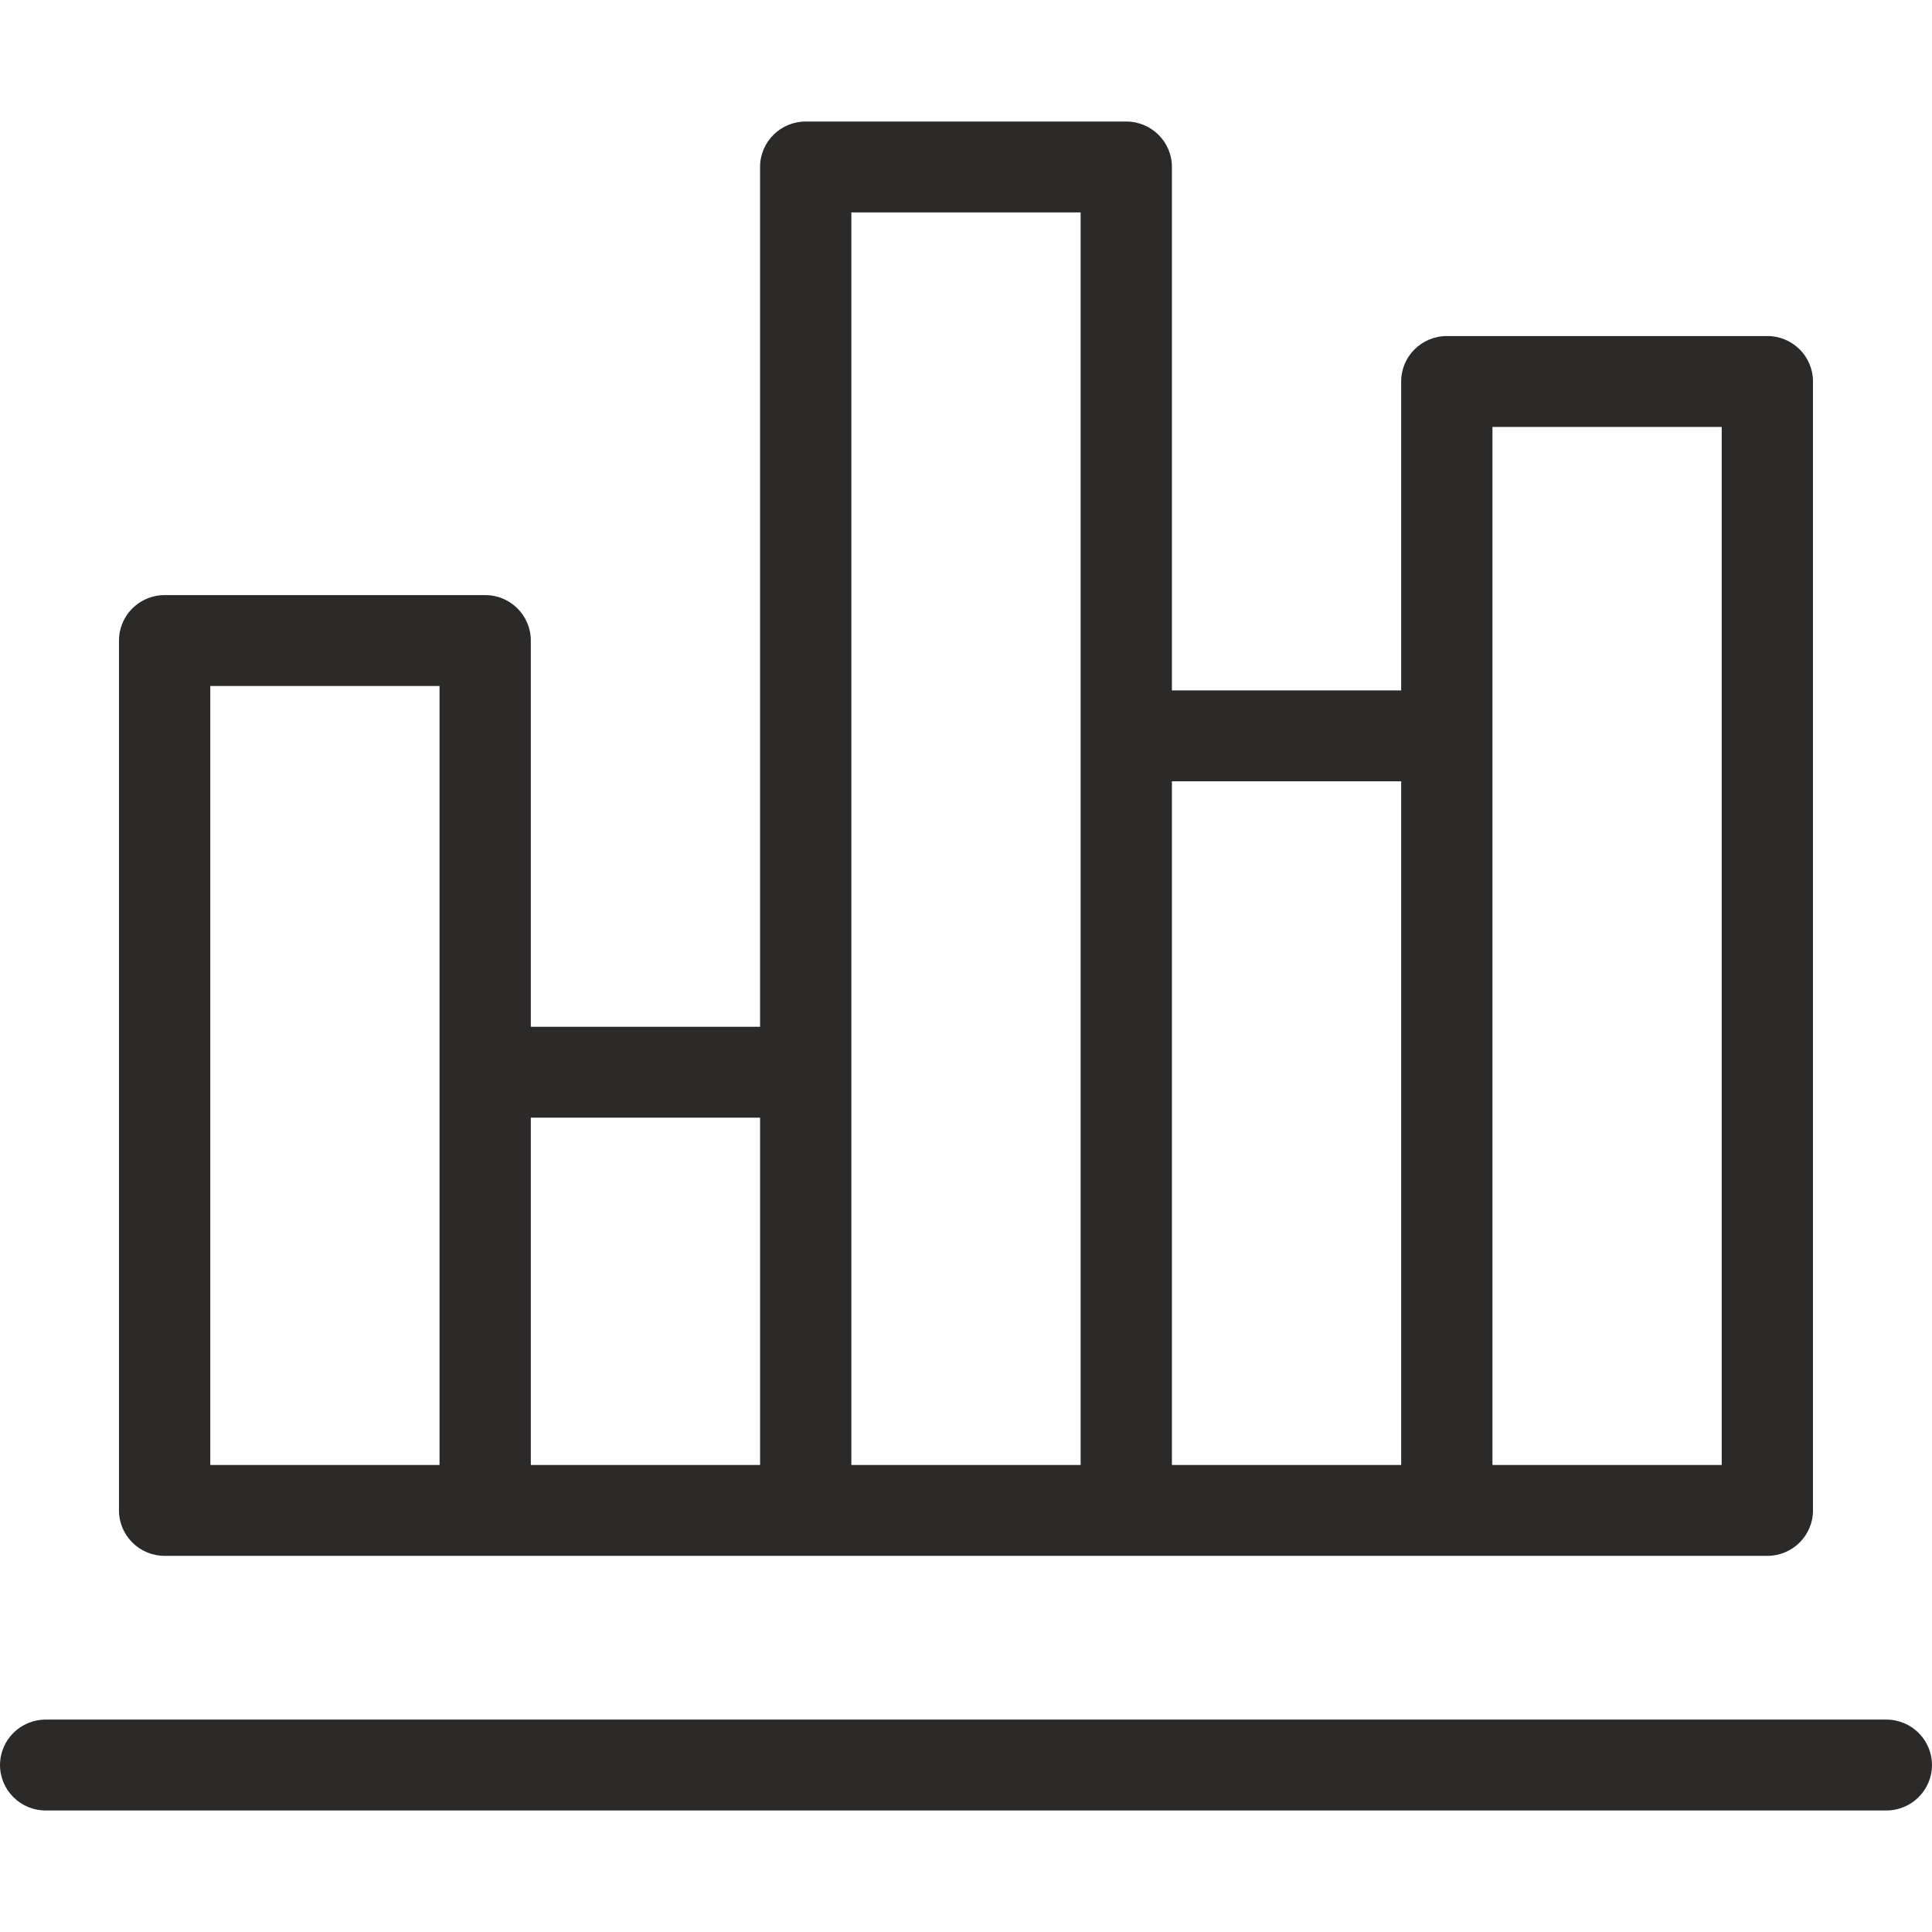
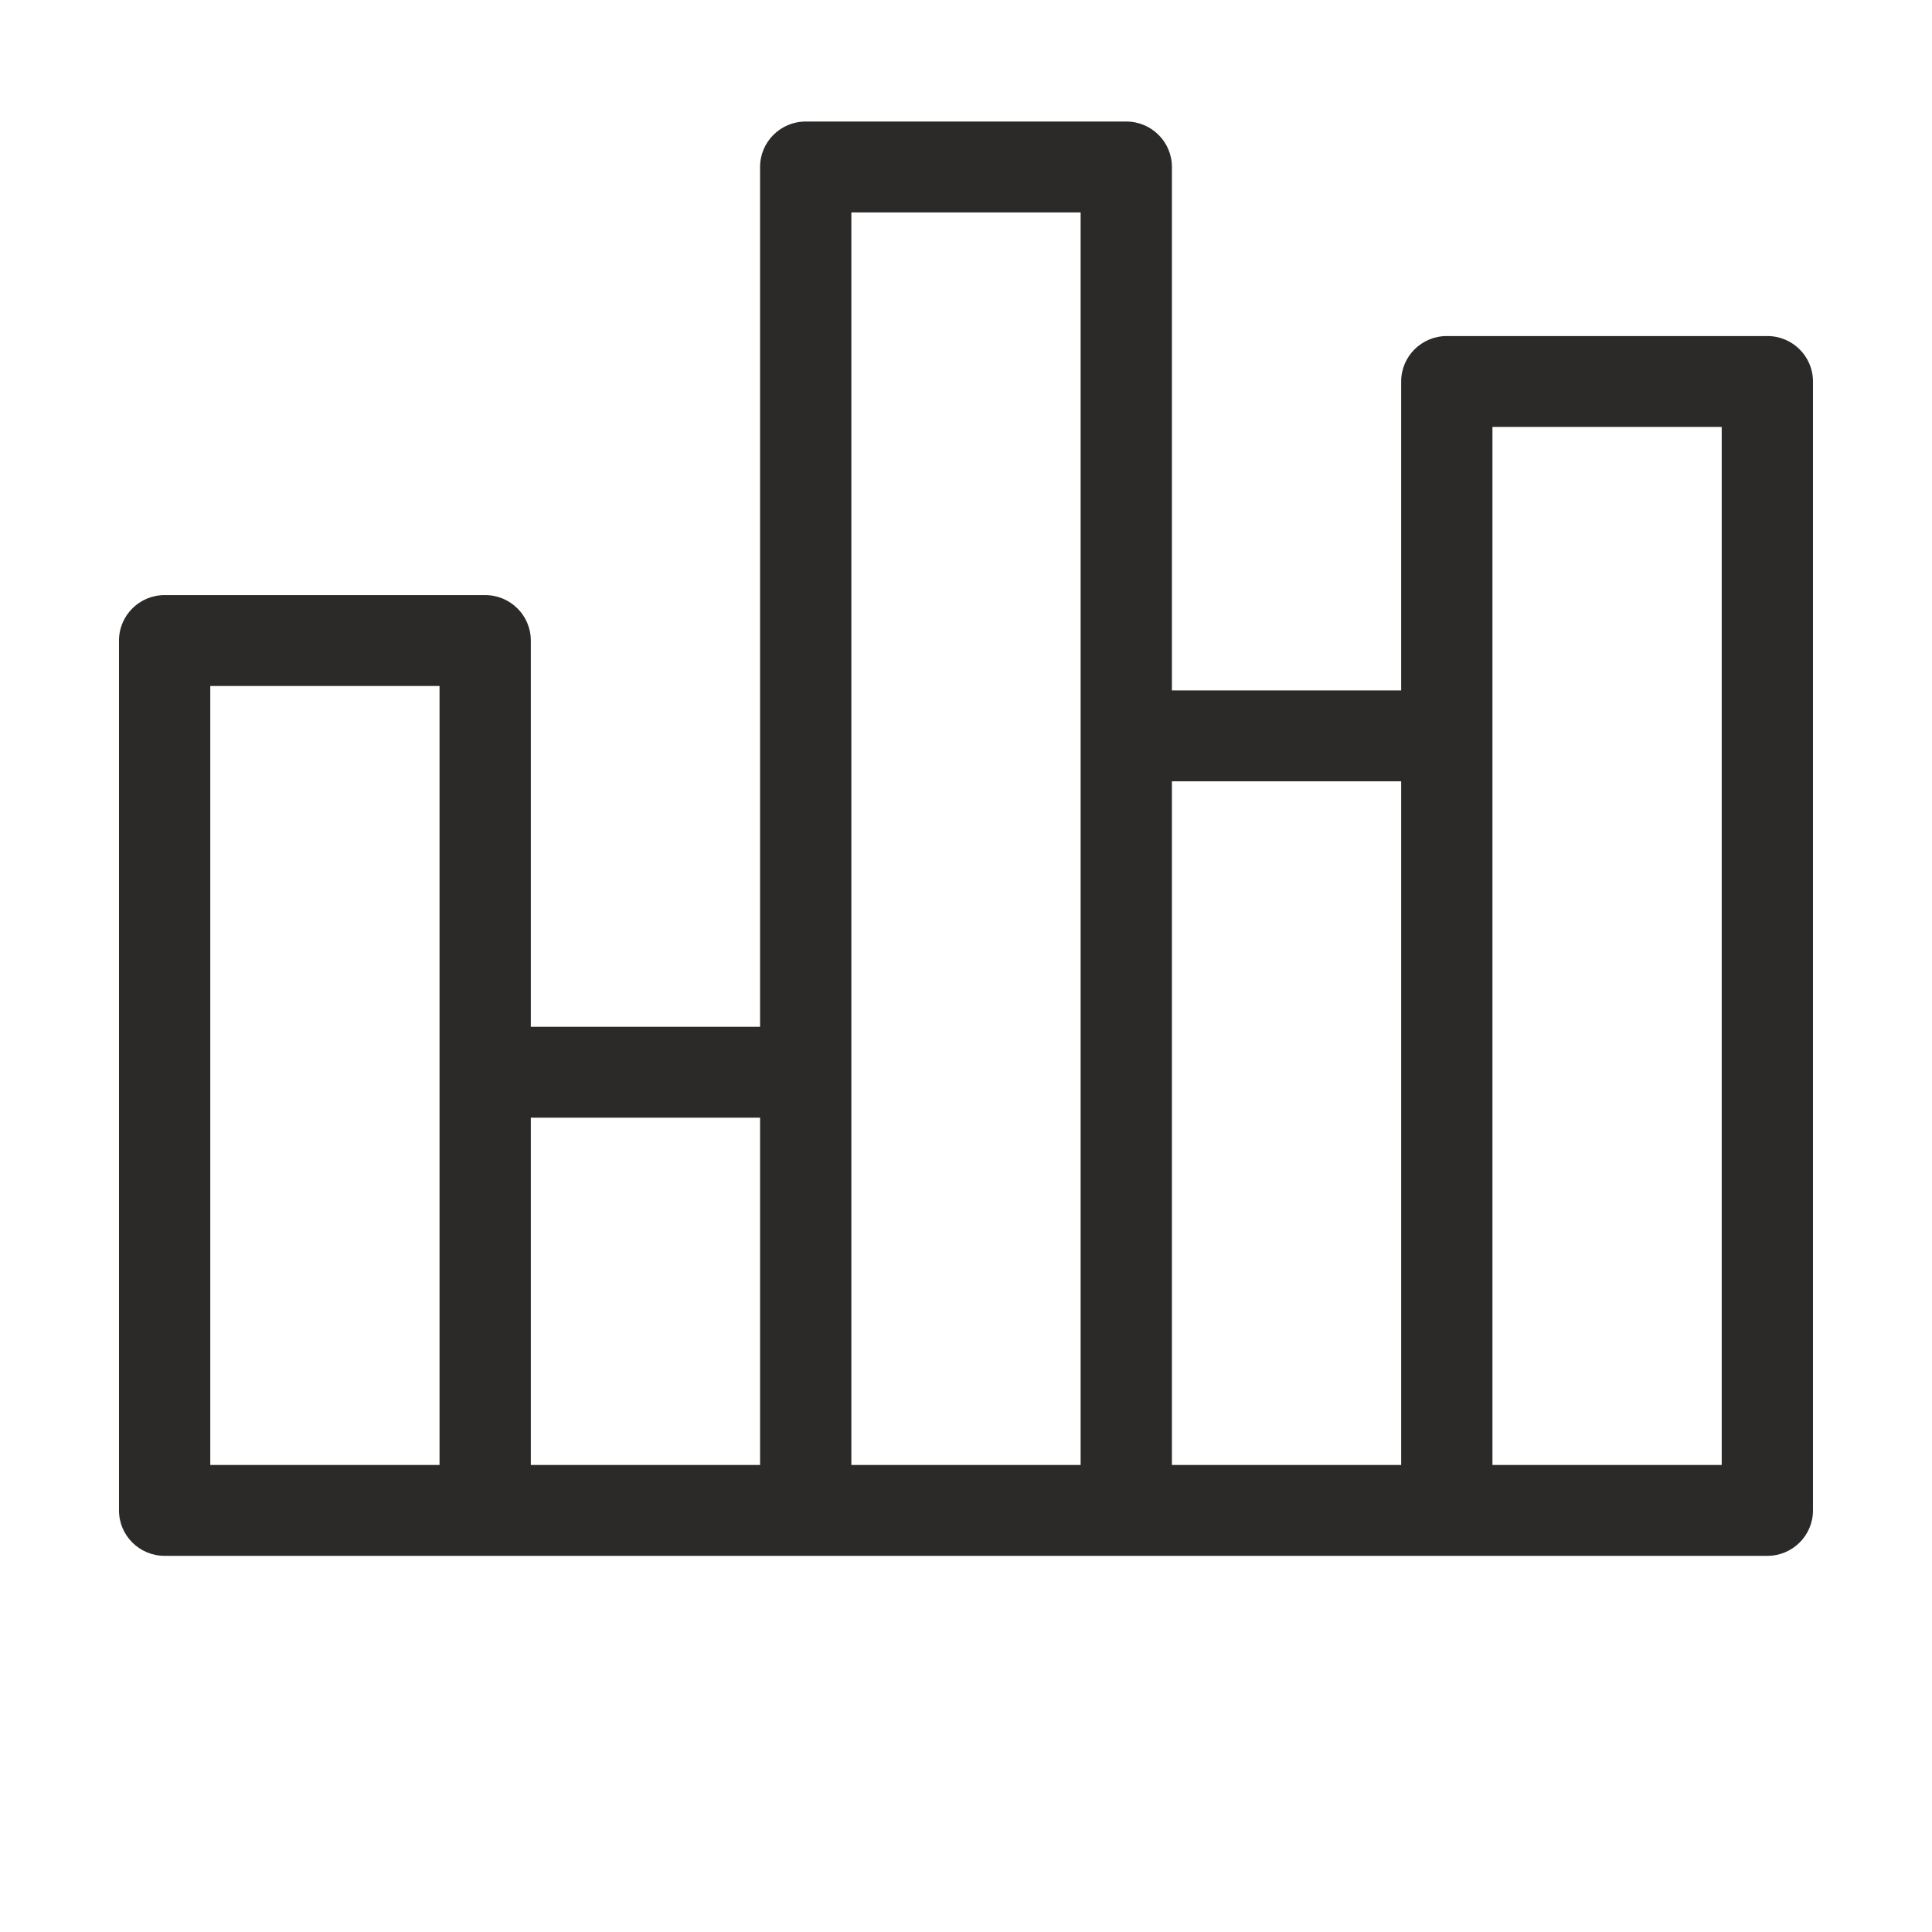
<svg xmlns="http://www.w3.org/2000/svg" xml:space="preserve" width="14.817mm" height="14.817mm" version="1.1" style="shape-rendering:geometricPrecision; text-rendering:geometricPrecision; image-rendering:optimizeQuality; fill-rule:evenodd; clip-rule:evenodd" viewBox="0 0 1481.7 1481.7">
  <defs>
    <style type="text/css">
   
    .fil0 {fill:#2B2A29;fill-rule:nonzero}
   
  </style>
  </defs>
  <g id="Layer_x0020_1">
-     <path class="fil0" d="M1446.68 1318.8l-1411.66 0c-19.33,0 -35,15.6 -35,34.85 0,19.24 15.67,34.85 35,34.85l1411.66 0c19.33,0 35,-15.61 35,-34.85 0,-19.24 -15.67,-34.85 -35,-34.85z" />
    <path class="fil0" d="M1355.42 257.72l-245.83 0c-19.32,0 -35,15.6 -35,34.85l0 236.93 -175.82 0 0 -401.45c0,-19.24 -15.68,-34.85 -35.01,-34.85l-245.83 0c-19.33,0 -35.01,15.61 -35.01,34.85l0 659.41 -175.82 0 0 -296.22c0,-19.25 -15.68,-34.85 -35.01,-34.85l-245.82 0c-19.34,0 -35.01,15.6 -35.01,34.85l0 667.14c0,19.24 15.68,34.84 35.01,34.84l245.82 0 245.83 0 245.84 0 245.83 0 245.83 0c19.33,0 35,-15.6 35,-34.84l0 -865.81c0.01,-19.25 -15.66,-34.85 -35,-34.85zm-1018.33 865.81l-175.82 0 0 -597.44 175.82 0 0 597.44zm245.84 0l-175.83 0 0 -266.37 175.83 0 0 266.37zm245.83 -559.18l0 559.18 -175.83 0 0 -960.63 175.83 0 0 401.45zm245.84 559.18l-175.83 0 0 -524.33 175.83 0 0 524.33zm245.82 0l-175.82 0 0 -559.18 0 -236.93 175.83 0 0 796.11 -0.01 0z" />
  </g>
</svg>